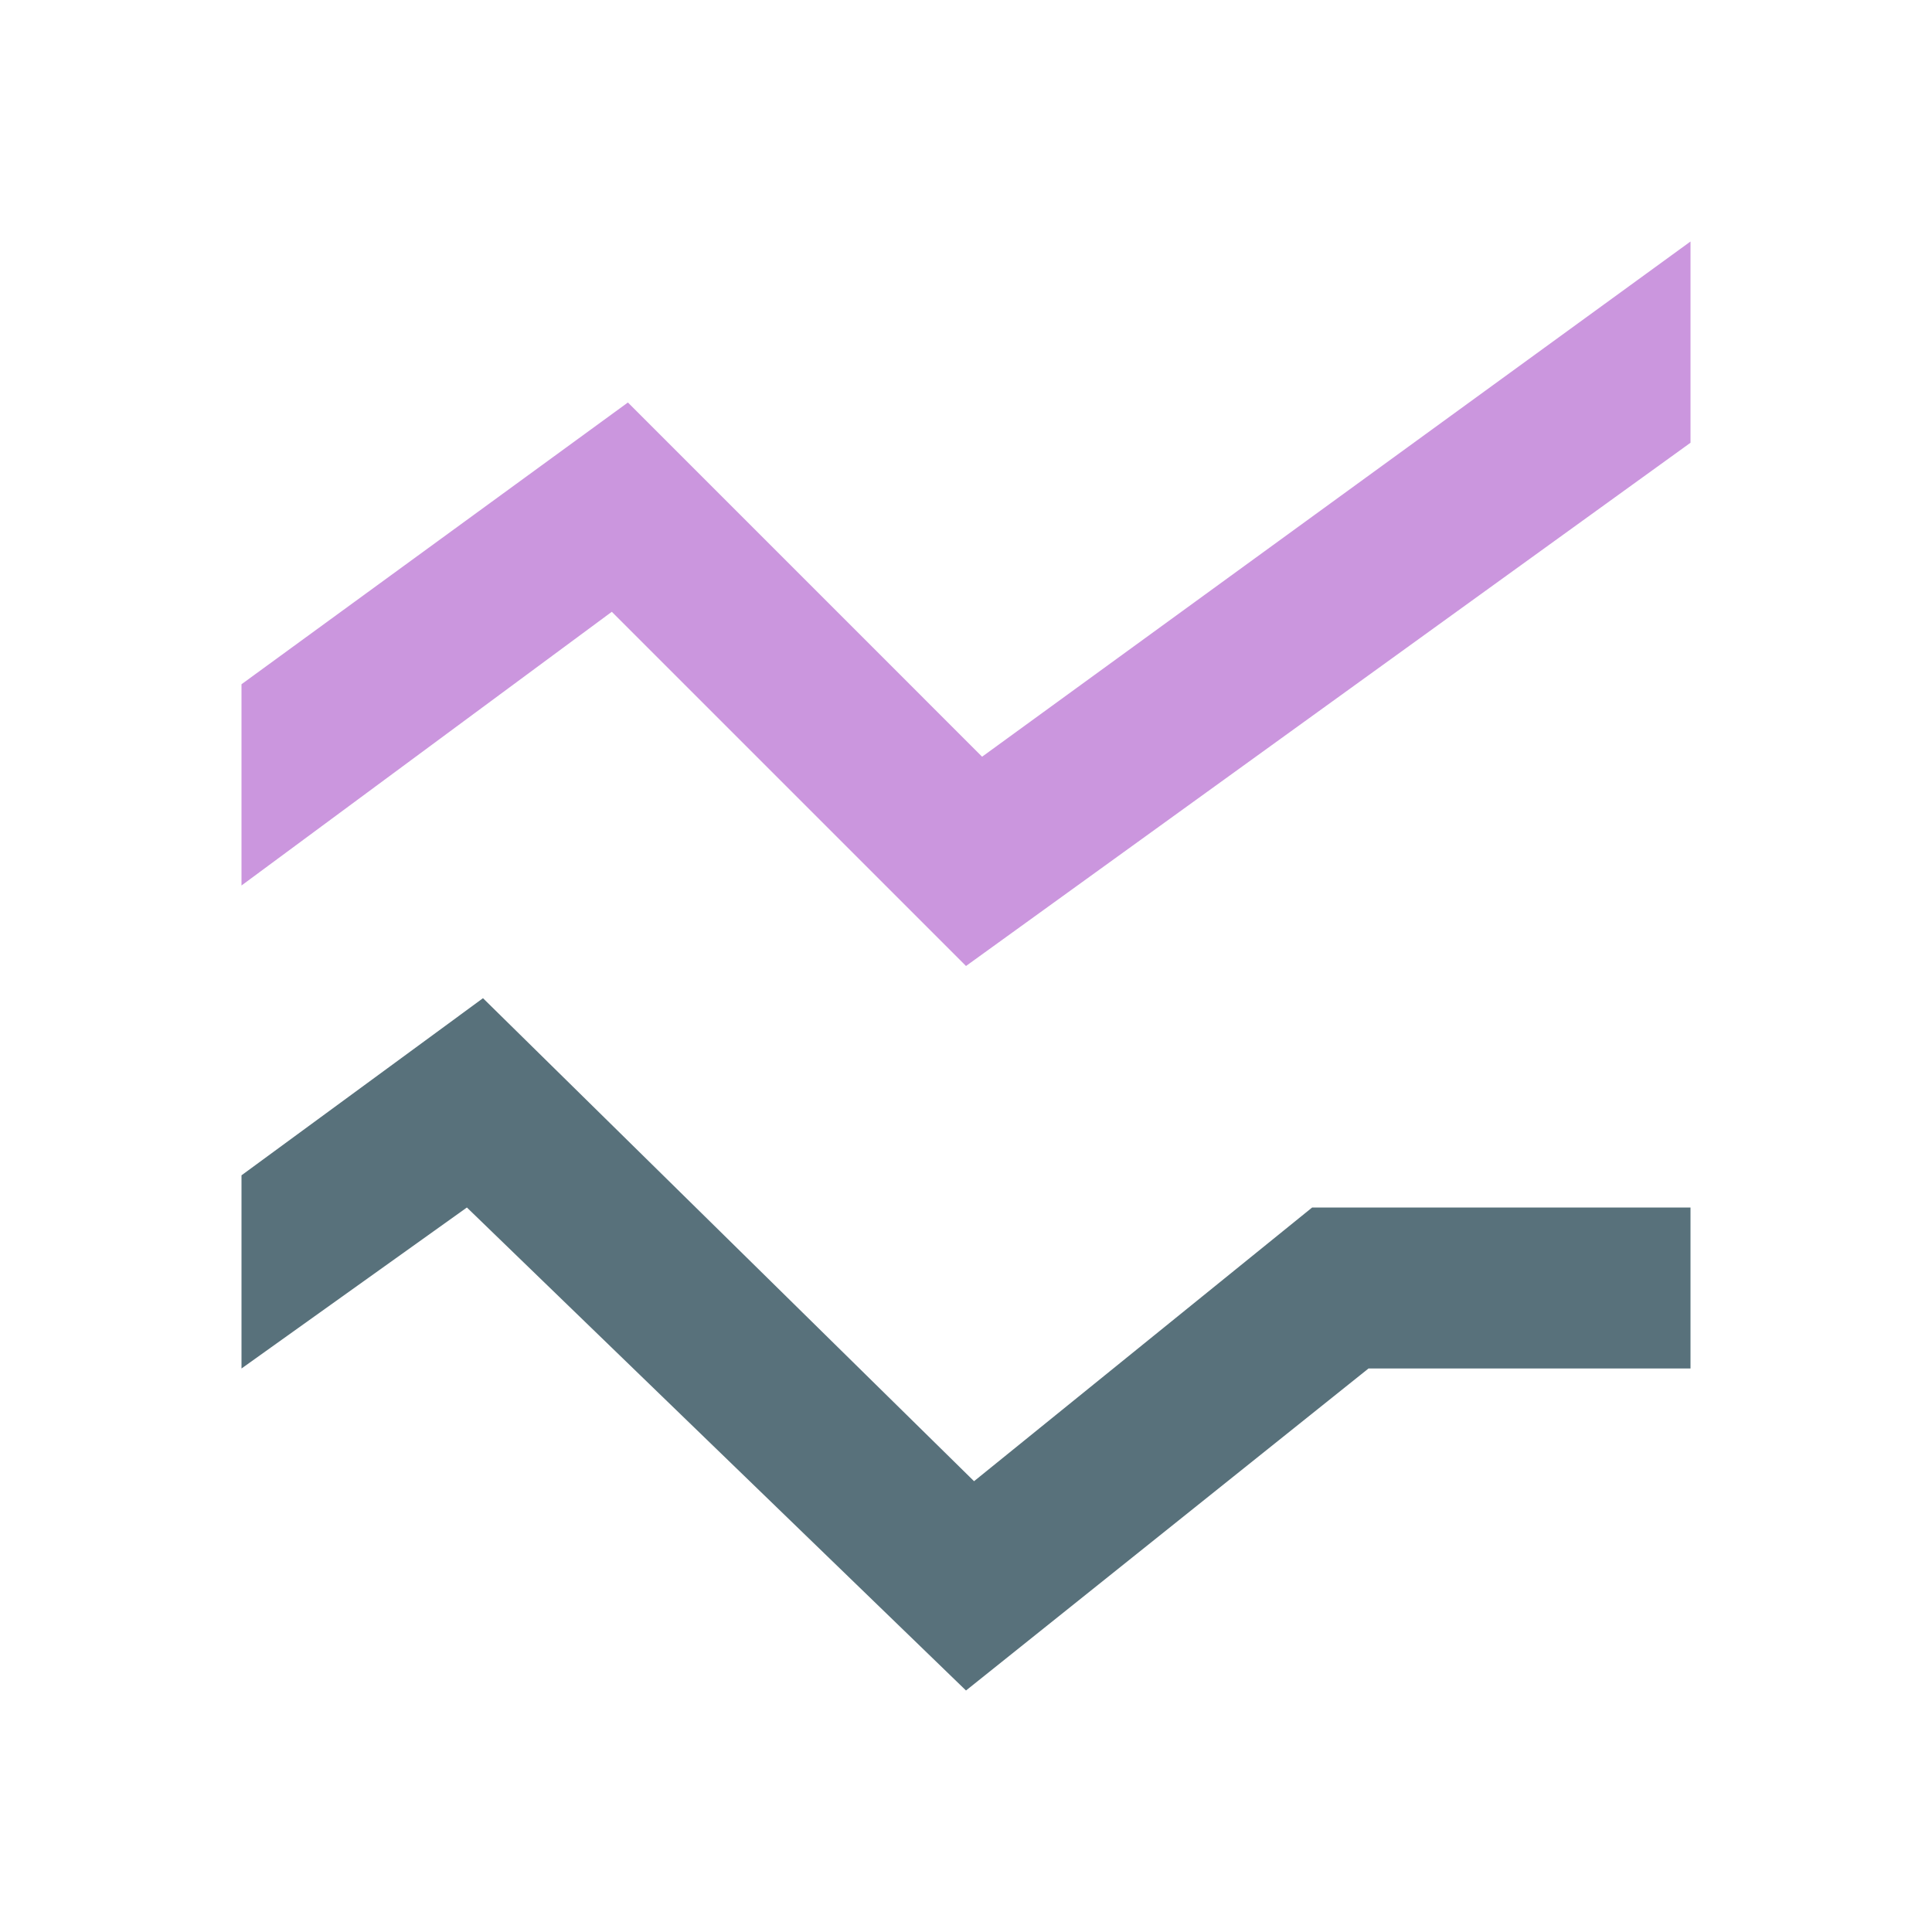
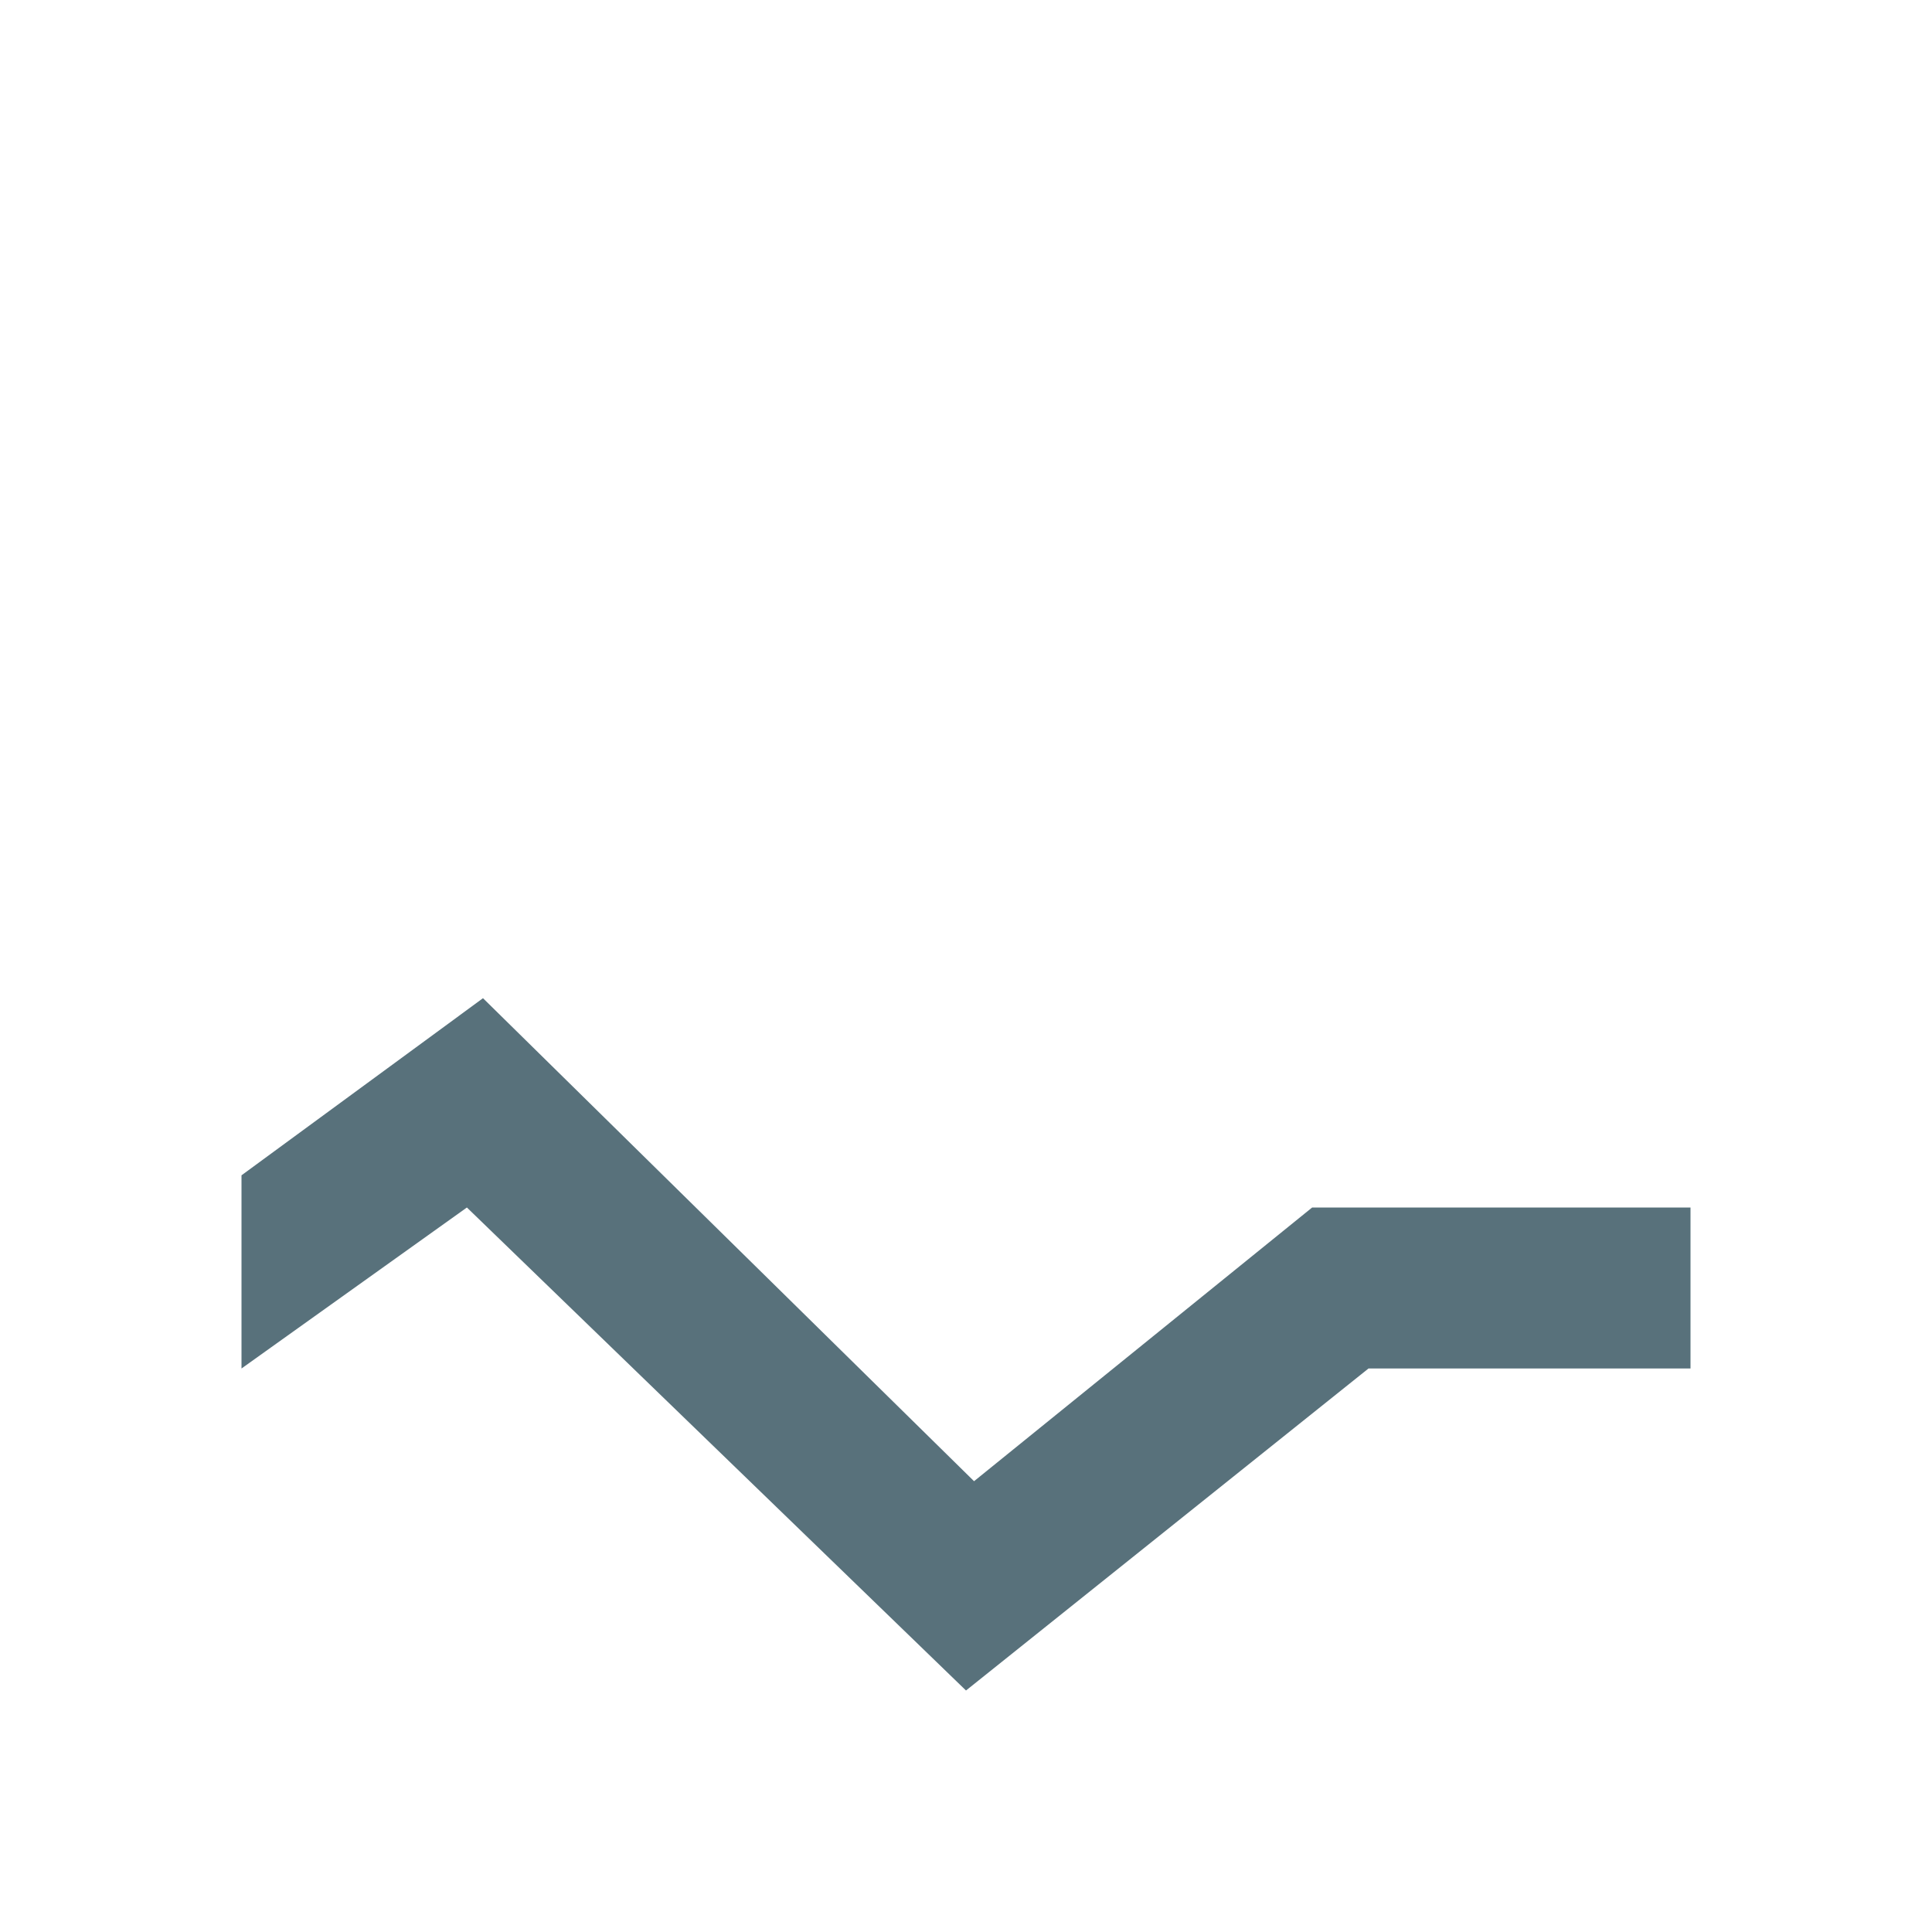
<svg xmlns="http://www.w3.org/2000/svg" viewBox="0 0 24 24">
  <path fill="#58717b" d="m6 12.4-3 2.2V17l2.8-2 6.2 6 5-4h4v-2h-4.7l-4.2 3.4z" />
-   <path fill="#cb96de" d="m21 3-8.8 6.4L7.8 5 3 8.5V11l4.6-3.4L12 12l9-6.5Z" />
</svg>